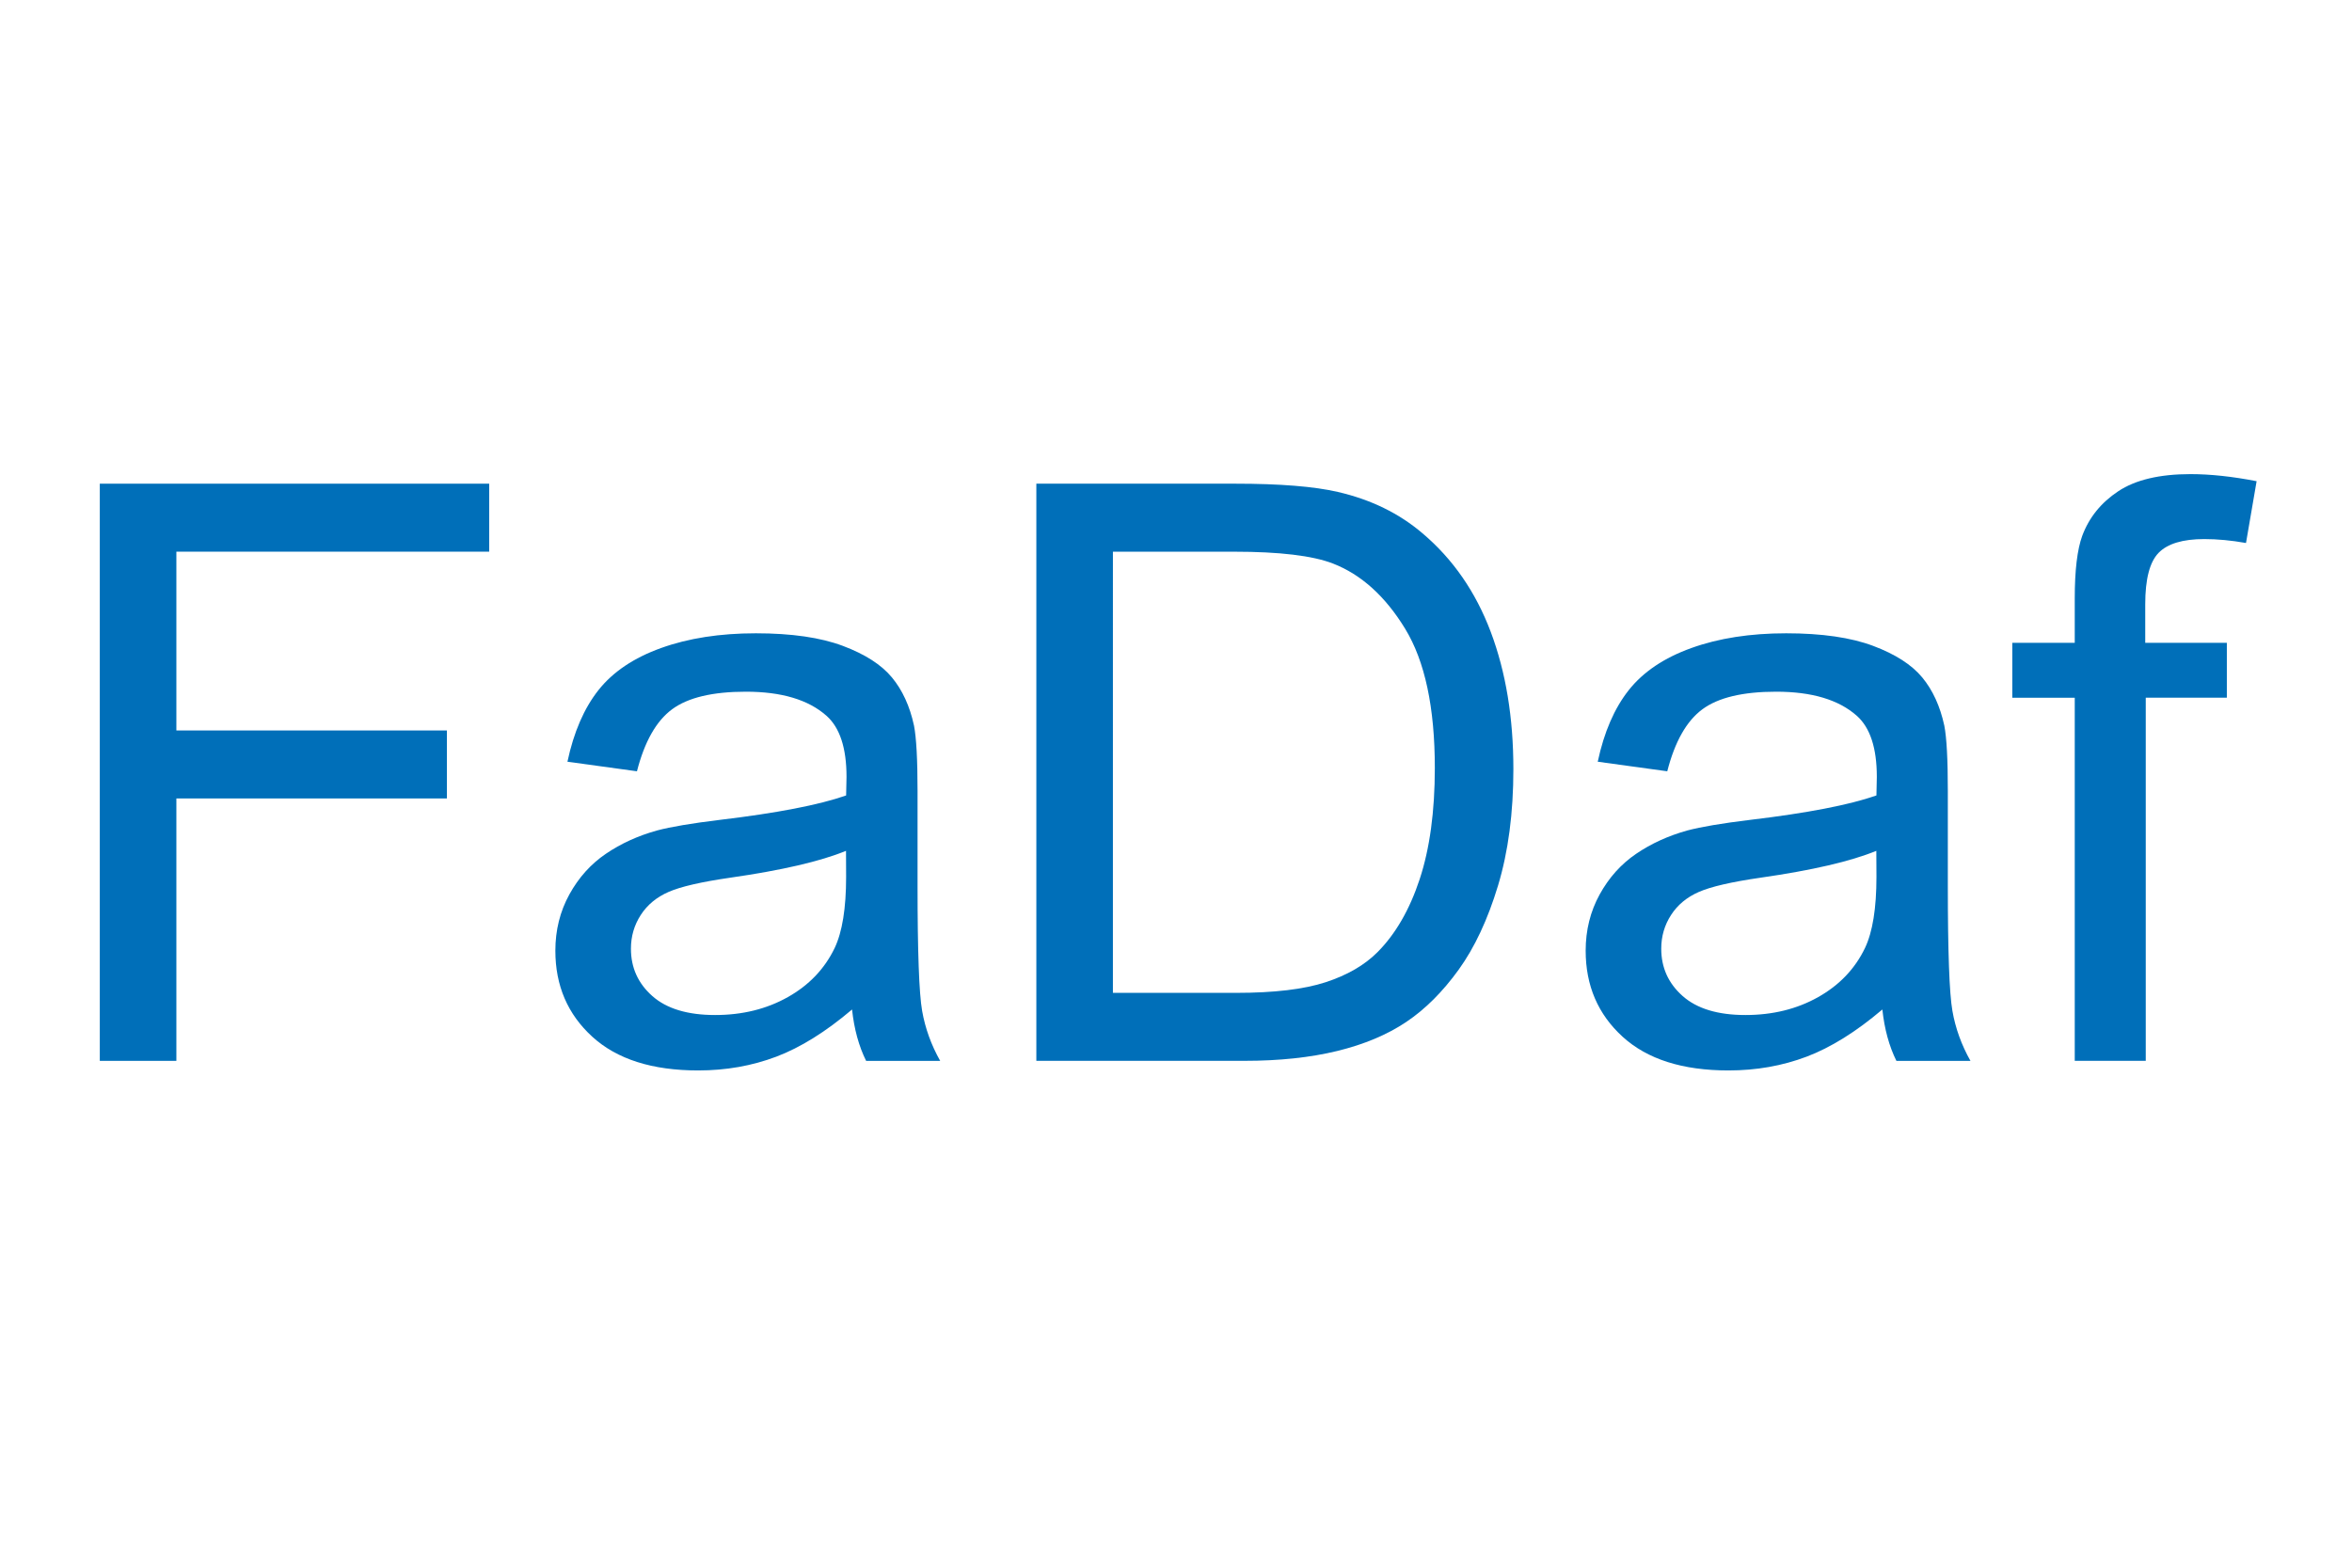
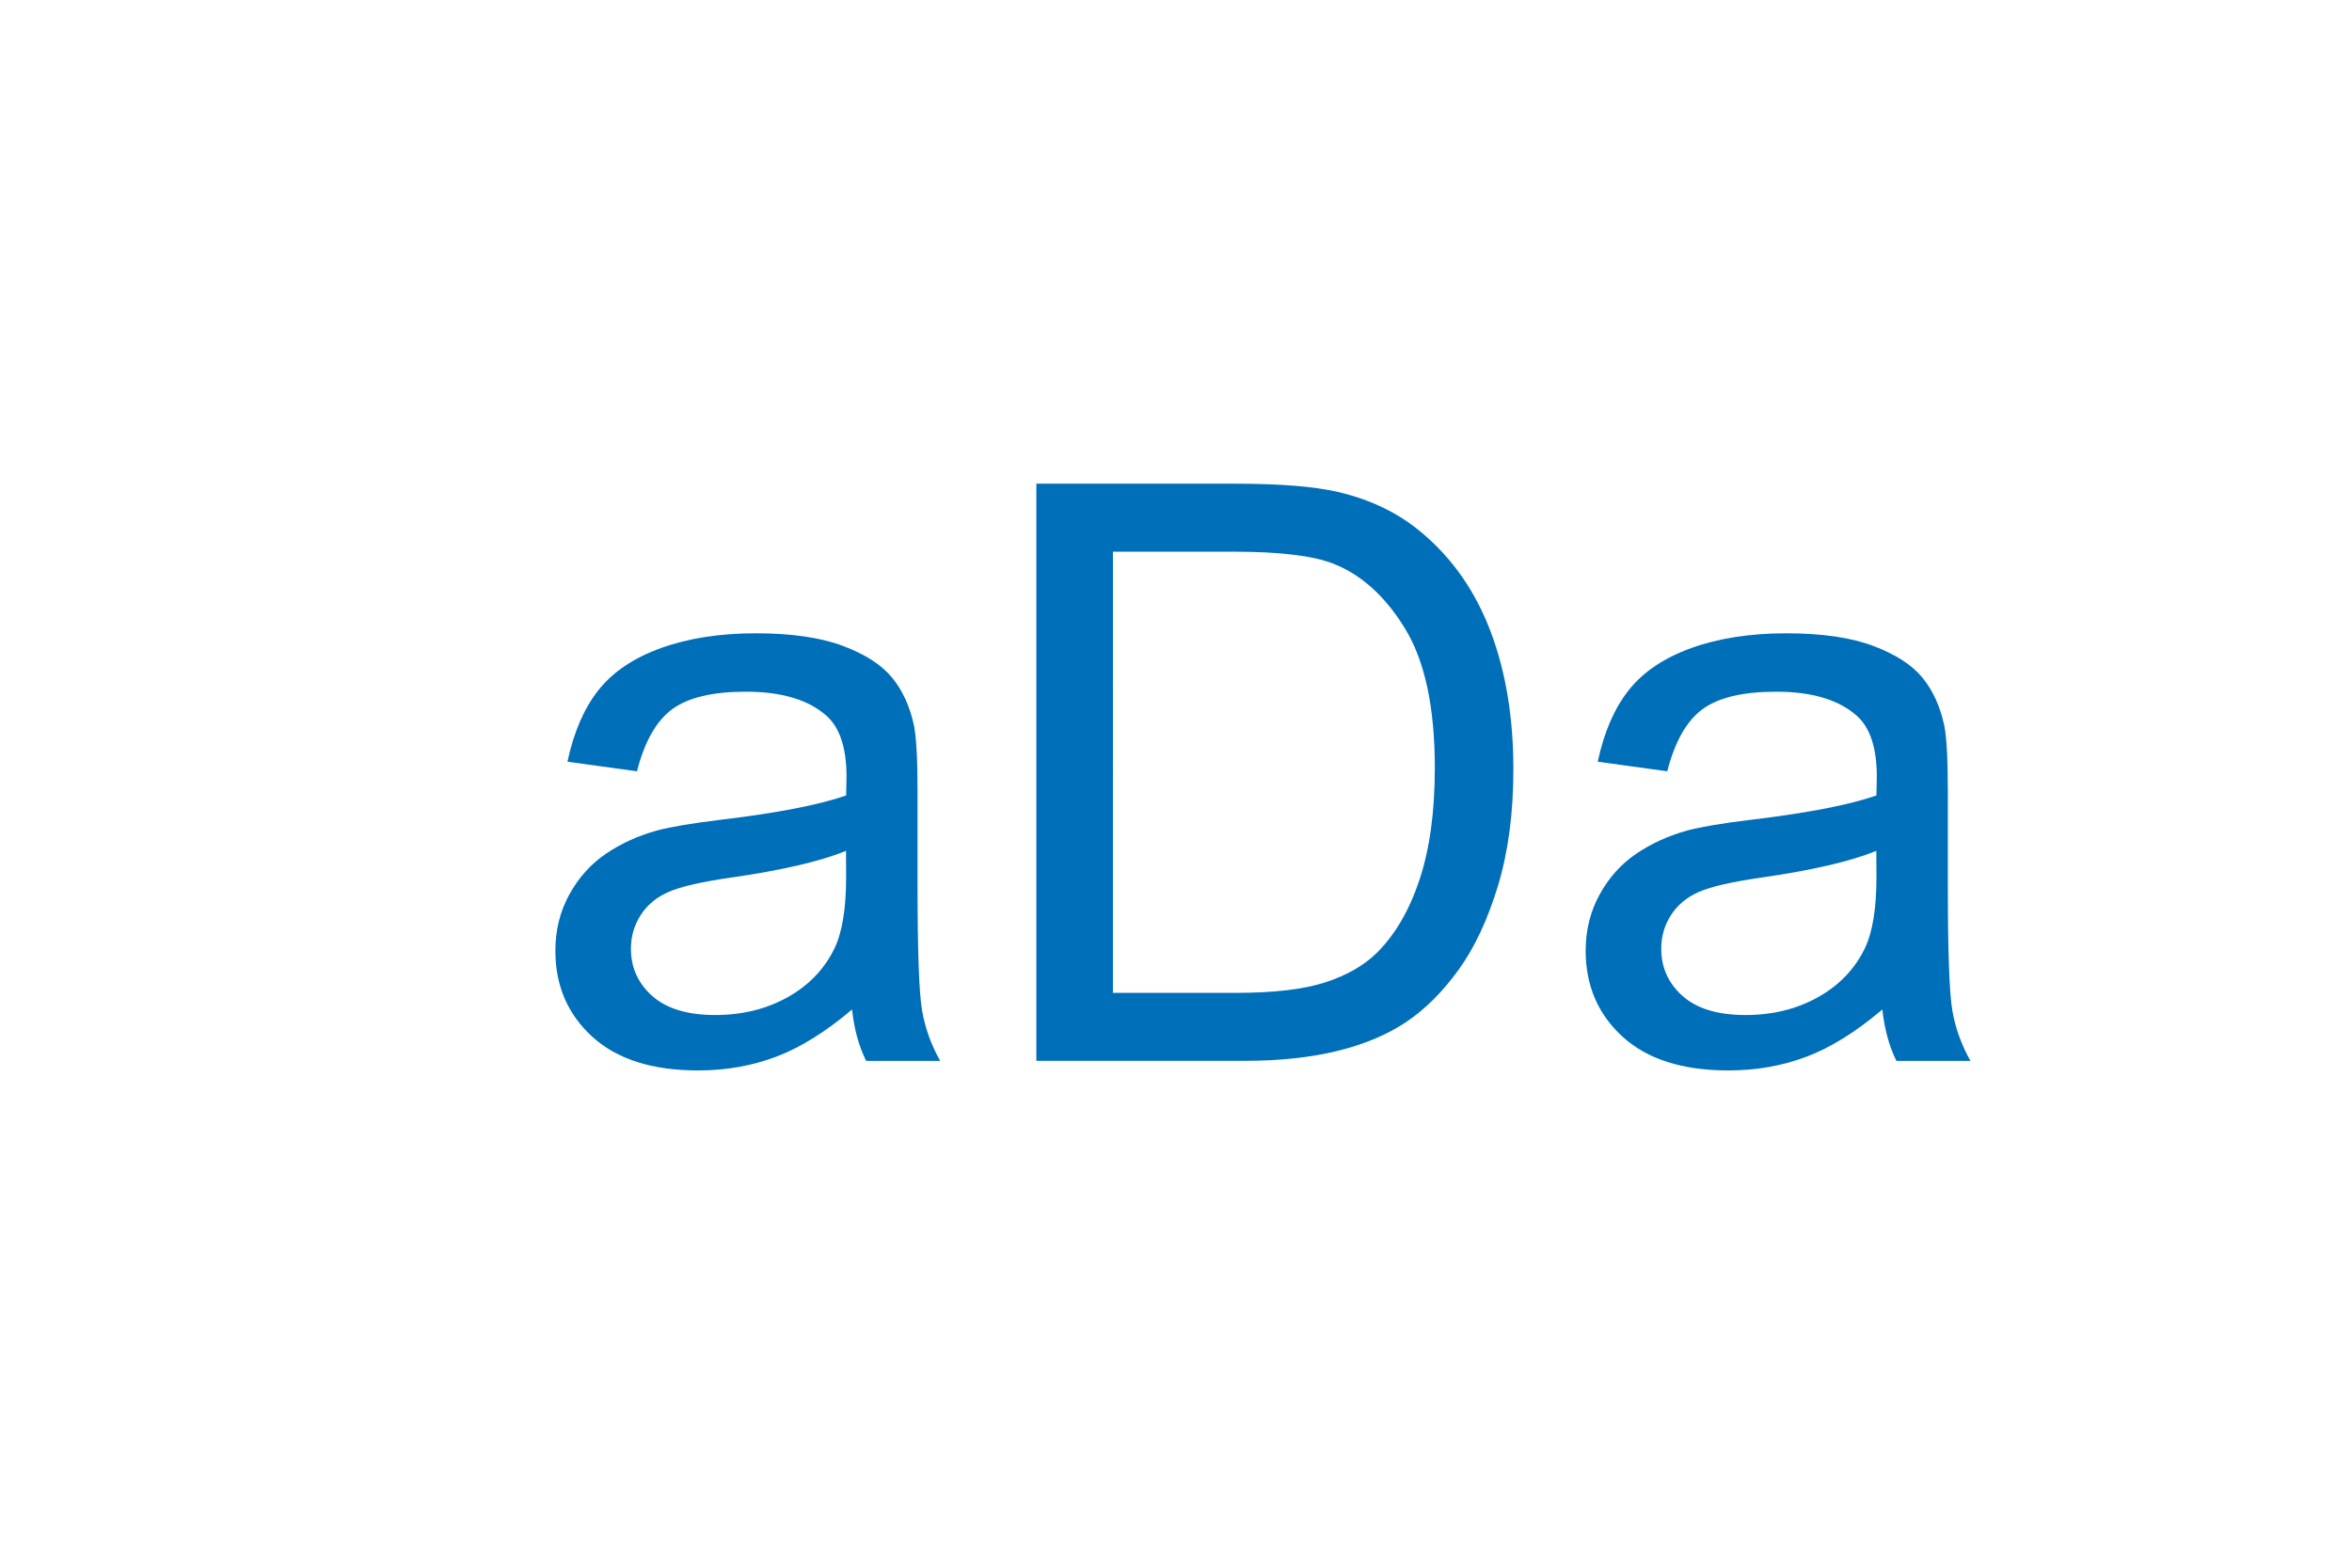
<svg xmlns="http://www.w3.org/2000/svg" version="1.1" id="Calque_1" x="0px" y="0px" viewBox="0 0 900 600" style="enable-background:new 0 0 900 600;" xml:space="preserve">
  <style type="text/css">
	.st0{fill:#006FB9;}
</style>
  <g>
-     <path class="st0" d="M38.19,406.02v-220.9h149v26.02H67.49v68.43H171v26.02H67.49v100.43H38.19z" />
    <path class="st0" d="M326.04,386.36c-10.05,8.53-19.71,14.55-28.99,18.06c-9.29,3.51-19.25,5.27-29.89,5.27   c-17.57,0-31.07-4.29-40.5-12.89c-9.44-8.6-14.15-19.58-14.15-32.95c0-7.84,1.78-15,5.34-21.49c3.56-6.48,8.23-11.68,14-15.6   c5.77-3.92,12.27-6.88,19.5-8.9c5.32-1.41,13.35-2.77,24.09-4.07c21.88-2.61,37.99-5.73,48.33-9.35c0.1-3.72,0.15-6.09,0.15-7.1   c0-11.07-2.56-18.87-7.67-23.4c-6.92-6.14-17.2-9.21-30.84-9.21c-12.74,0-22.14,2.24-28.21,6.71   c-6.07,4.47-10.56,12.39-13.47,23.75l-26.6-3.66c2.41-11.32,6.37-20.47,11.89-27.43c5.52-6.96,13.5-12.33,23.93-16.08   c10.44-3.76,22.53-5.64,36.28-5.64c13.65,0,24.74,1.61,33.27,4.81c8.53,3.2,14.8,7.24,18.81,12.1c4.02,4.86,6.83,11,8.43,18.41   c0.9,4.61,1.36,12.95,1.36,25.03v36.24c0,25.27,0.58,41.23,1.75,47.9c1.17,6.67,3.47,13.05,6.92,19.17h-28.34   C328.64,400.42,326.84,393.86,326.04,386.36z M323.73,325.64c-9.83,4.03-24.58,7.45-44.24,10.27c-11.14,1.61-19.01,3.43-23.62,5.44   c-4.61,2.01-8.18,4.96-10.68,8.84c-2.51,3.88-3.76,8.18-3.76,12.91c0,7.25,2.73,13.29,8.2,18.13c5.47,4.83,13.47,7.25,24.01,7.25   c10.44,0,19.72-2.29,27.85-6.87c8.13-4.58,14.1-10.85,17.91-18.81c2.91-6.14,4.37-15.21,4.37-27.19L323.73,325.64z" />
    <path class="st0" d="M396.56,406.02v-220.9h76.06c17.17,0,30.27,1.06,39.31,3.16c12.65,2.92,23.44,8.19,32.38,15.82   c11.65,9.85,20.36,22.43,26.13,37.75c5.77,15.32,8.66,32.82,8.66,52.51c0,16.78-1.96,31.65-5.88,44.6   c-3.92,12.96-8.94,23.68-15.06,32.17c-6.13,8.49-12.83,15.17-20.11,20.04c-7.28,4.87-16.06,8.56-26.36,11.07   c-10.3,2.51-22.12,3.77-35.47,3.77H396.56z M425.86,380h47.13c14.56,0,25.97-1.36,34.26-4.07c8.28-2.71,14.88-6.53,19.8-11.46   c6.92-6.93,12.32-16.25,16.19-27.97c3.86-11.71,5.8-25.91,5.8-42.59c0-23.12-3.79-40.88-11.37-53.29   c-7.58-12.41-16.79-20.73-27.63-24.95c-7.83-3.01-20.43-4.52-37.8-4.52h-46.38V380z" />
    <path class="st0" d="M720.29,386.36c-10.05,8.53-19.71,14.55-28.99,18.06c-9.29,3.51-19.25,5.27-29.89,5.27   c-17.57,0-31.07-4.29-40.5-12.89c-9.44-8.6-14.15-19.58-14.15-32.95c0-7.84,1.78-15,5.34-21.49c3.56-6.48,8.23-11.68,14-15.6   c5.77-3.92,12.27-6.88,19.5-8.9c5.32-1.41,13.35-2.77,24.09-4.07c21.88-2.61,37.99-5.73,48.33-9.35c0.1-3.72,0.15-6.09,0.15-7.1   c0-11.07-2.56-18.87-7.67-23.4c-6.92-6.14-17.2-9.21-30.84-9.21c-12.74,0-22.14,2.24-28.21,6.71   c-6.07,4.47-10.56,12.39-13.47,23.75l-26.6-3.66c2.41-11.32,6.37-20.47,11.89-27.43c5.52-6.96,13.5-12.33,23.93-16.08   c10.44-3.76,22.53-5.64,36.28-5.64c13.65,0,24.73,1.61,33.27,4.81c8.53,3.2,14.8,7.24,18.81,12.1c4.02,4.86,6.82,11,8.43,18.41   c0.9,4.61,1.35,12.95,1.35,25.03v36.24c0,25.27,0.58,41.23,1.75,47.9c1.16,6.67,3.47,13.05,6.92,19.17h-28.34   C722.89,400.42,721.09,393.86,720.29,386.36z M717.98,325.64c-9.83,4.03-24.58,7.45-44.24,10.27c-11.14,1.61-19.01,3.43-23.62,5.44   c-4.62,2.01-8.18,4.96-10.68,8.84c-2.51,3.88-3.76,8.18-3.76,12.91c0,7.25,2.74,13.29,8.21,18.13c5.47,4.83,13.47,7.25,24.01,7.25   c10.44,0,19.72-2.29,27.85-6.87c8.13-4.58,14.1-10.85,17.91-18.81c2.91-6.14,4.37-15.21,4.37-27.19L717.98,325.64z" />
-     <path class="st0" d="M793.91,406.02V267.04h-23.9v-21.01h23.9v-17.01c0-10.74,0.96-18.72,2.86-23.93   c2.61-7.02,7.21-12.72,13.79-17.08c6.58-4.36,15.8-6.55,27.64-6.55c7.63,0,16.06,0.91,25.3,2.71l-4.06,23.65   c-5.62-1-10.95-1.5-15.97-1.5c-8.23,0-14.05,1.76-17.47,5.26c-3.42,3.51-5.12,10.08-5.12,19.7v14.74h31.23v21.01h-31.03v138.98   H793.91z" />
  </g>
</svg>